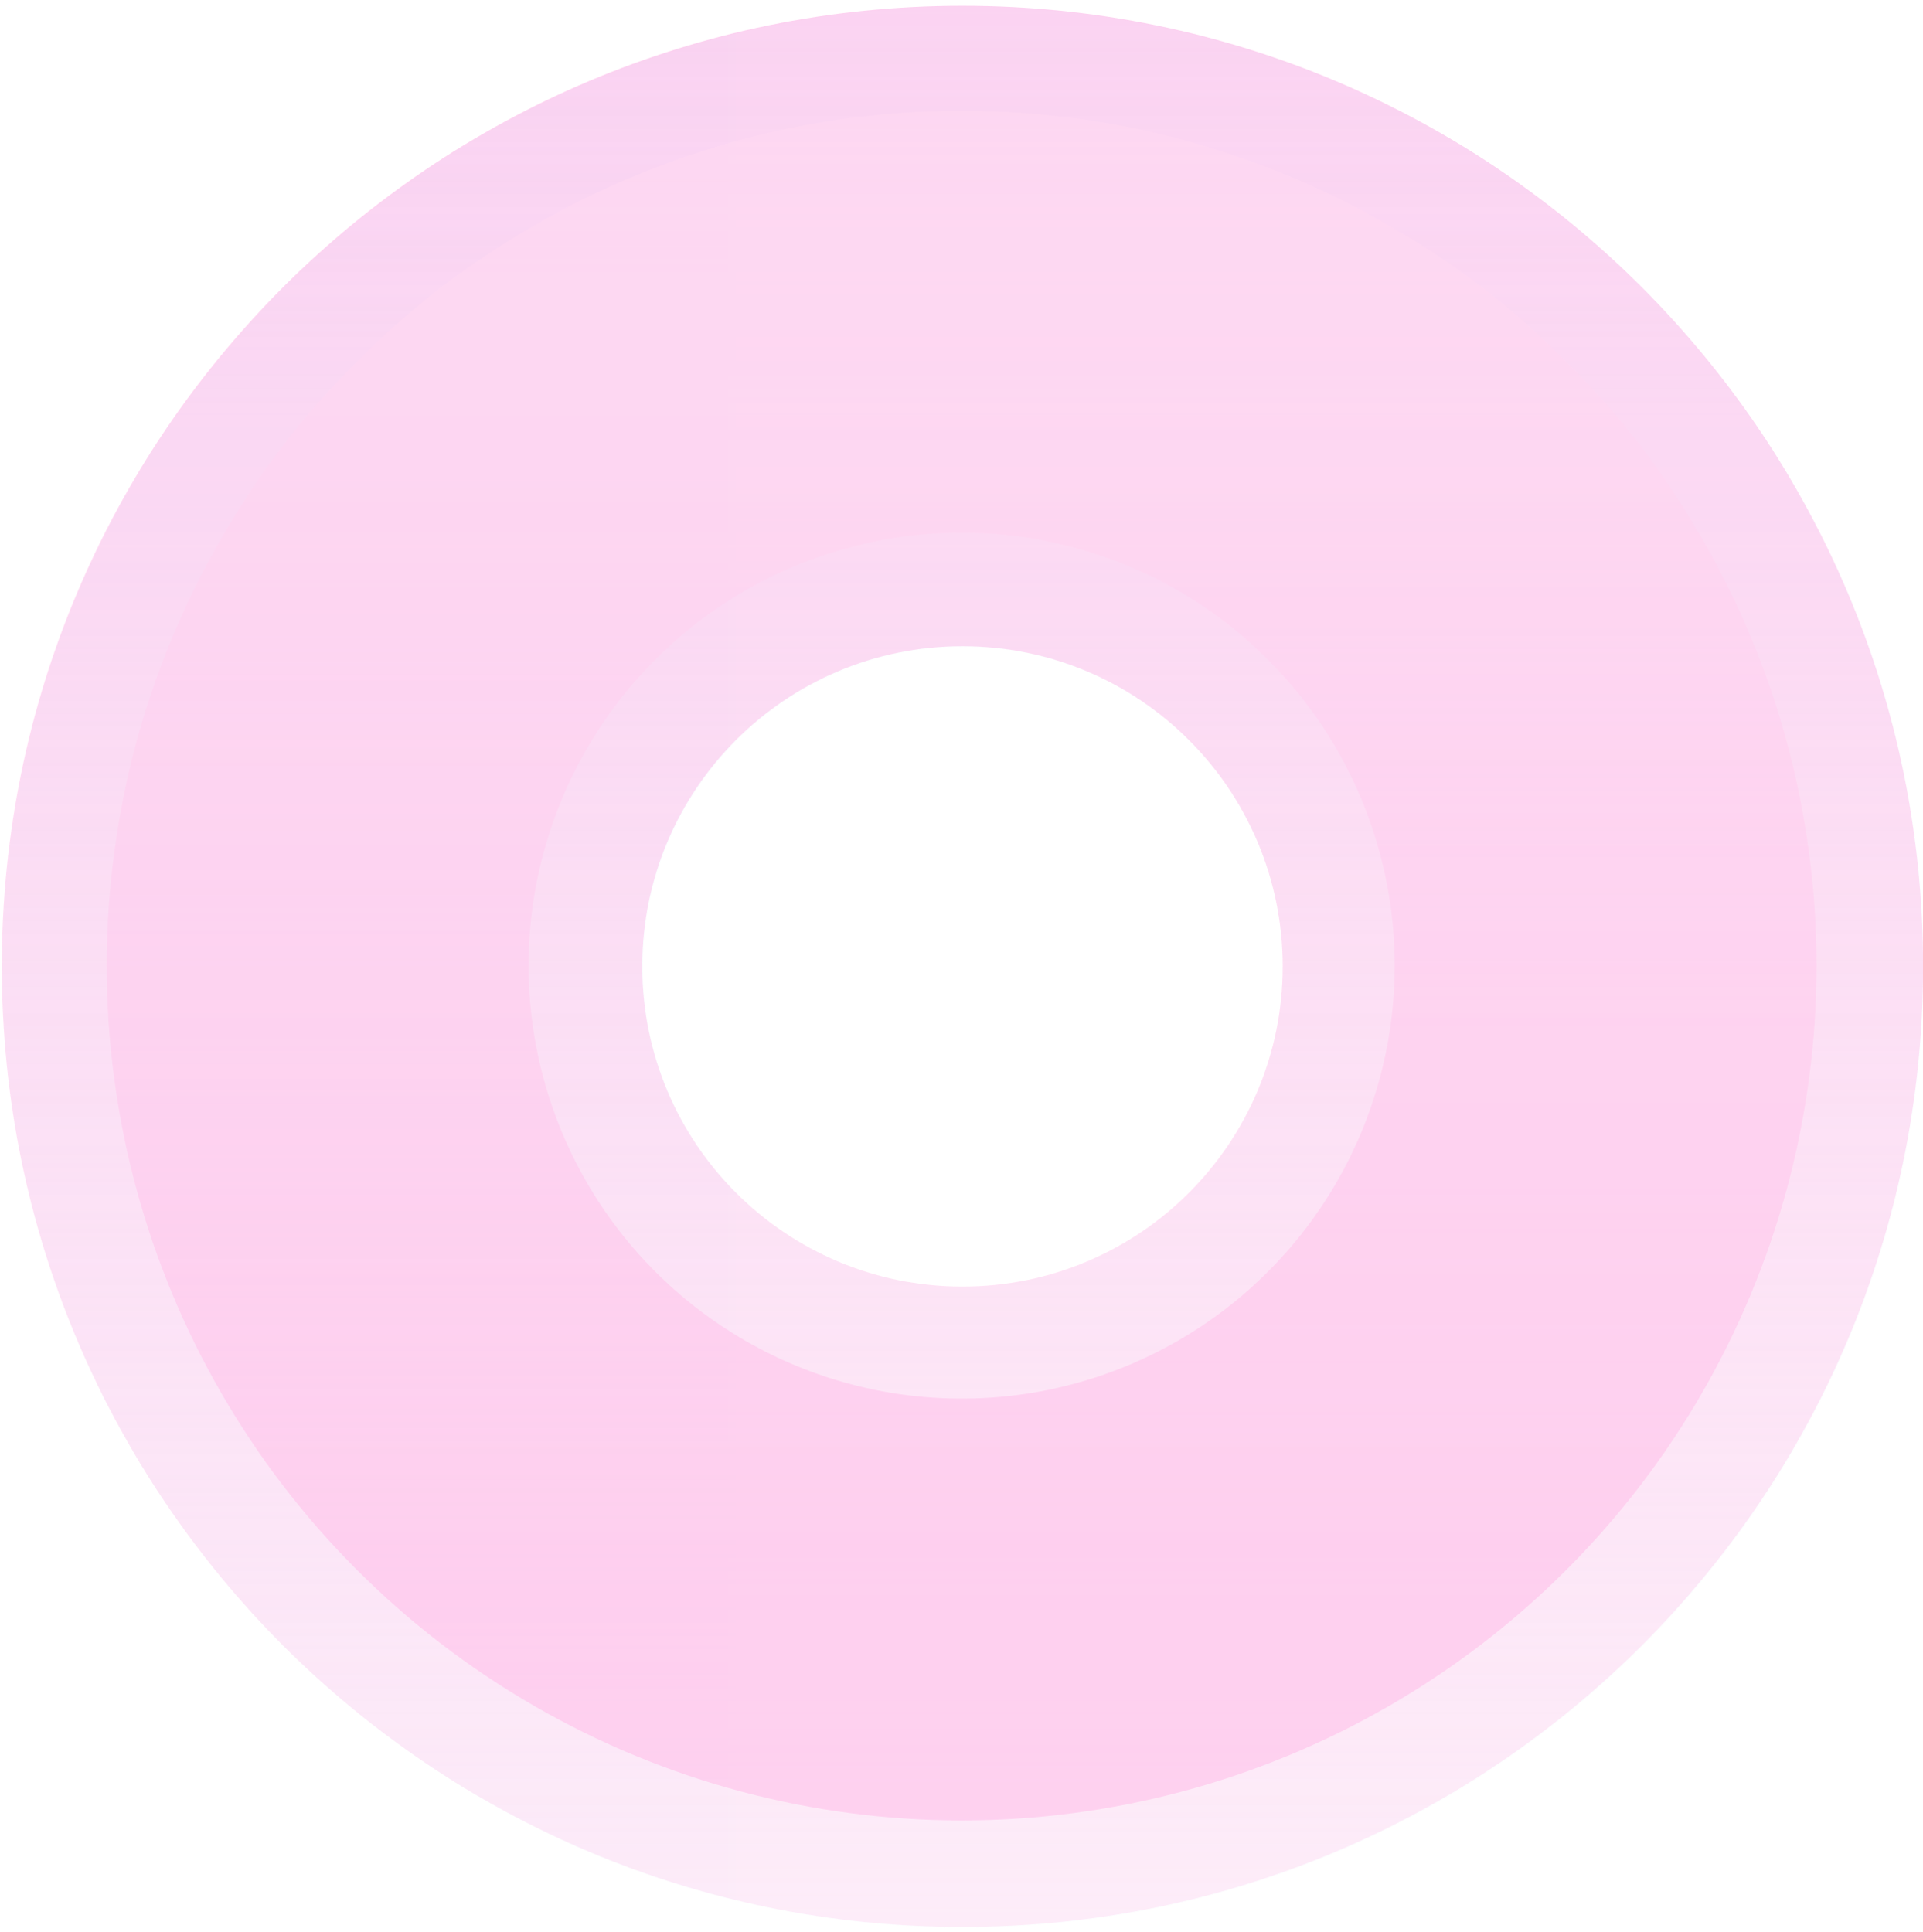
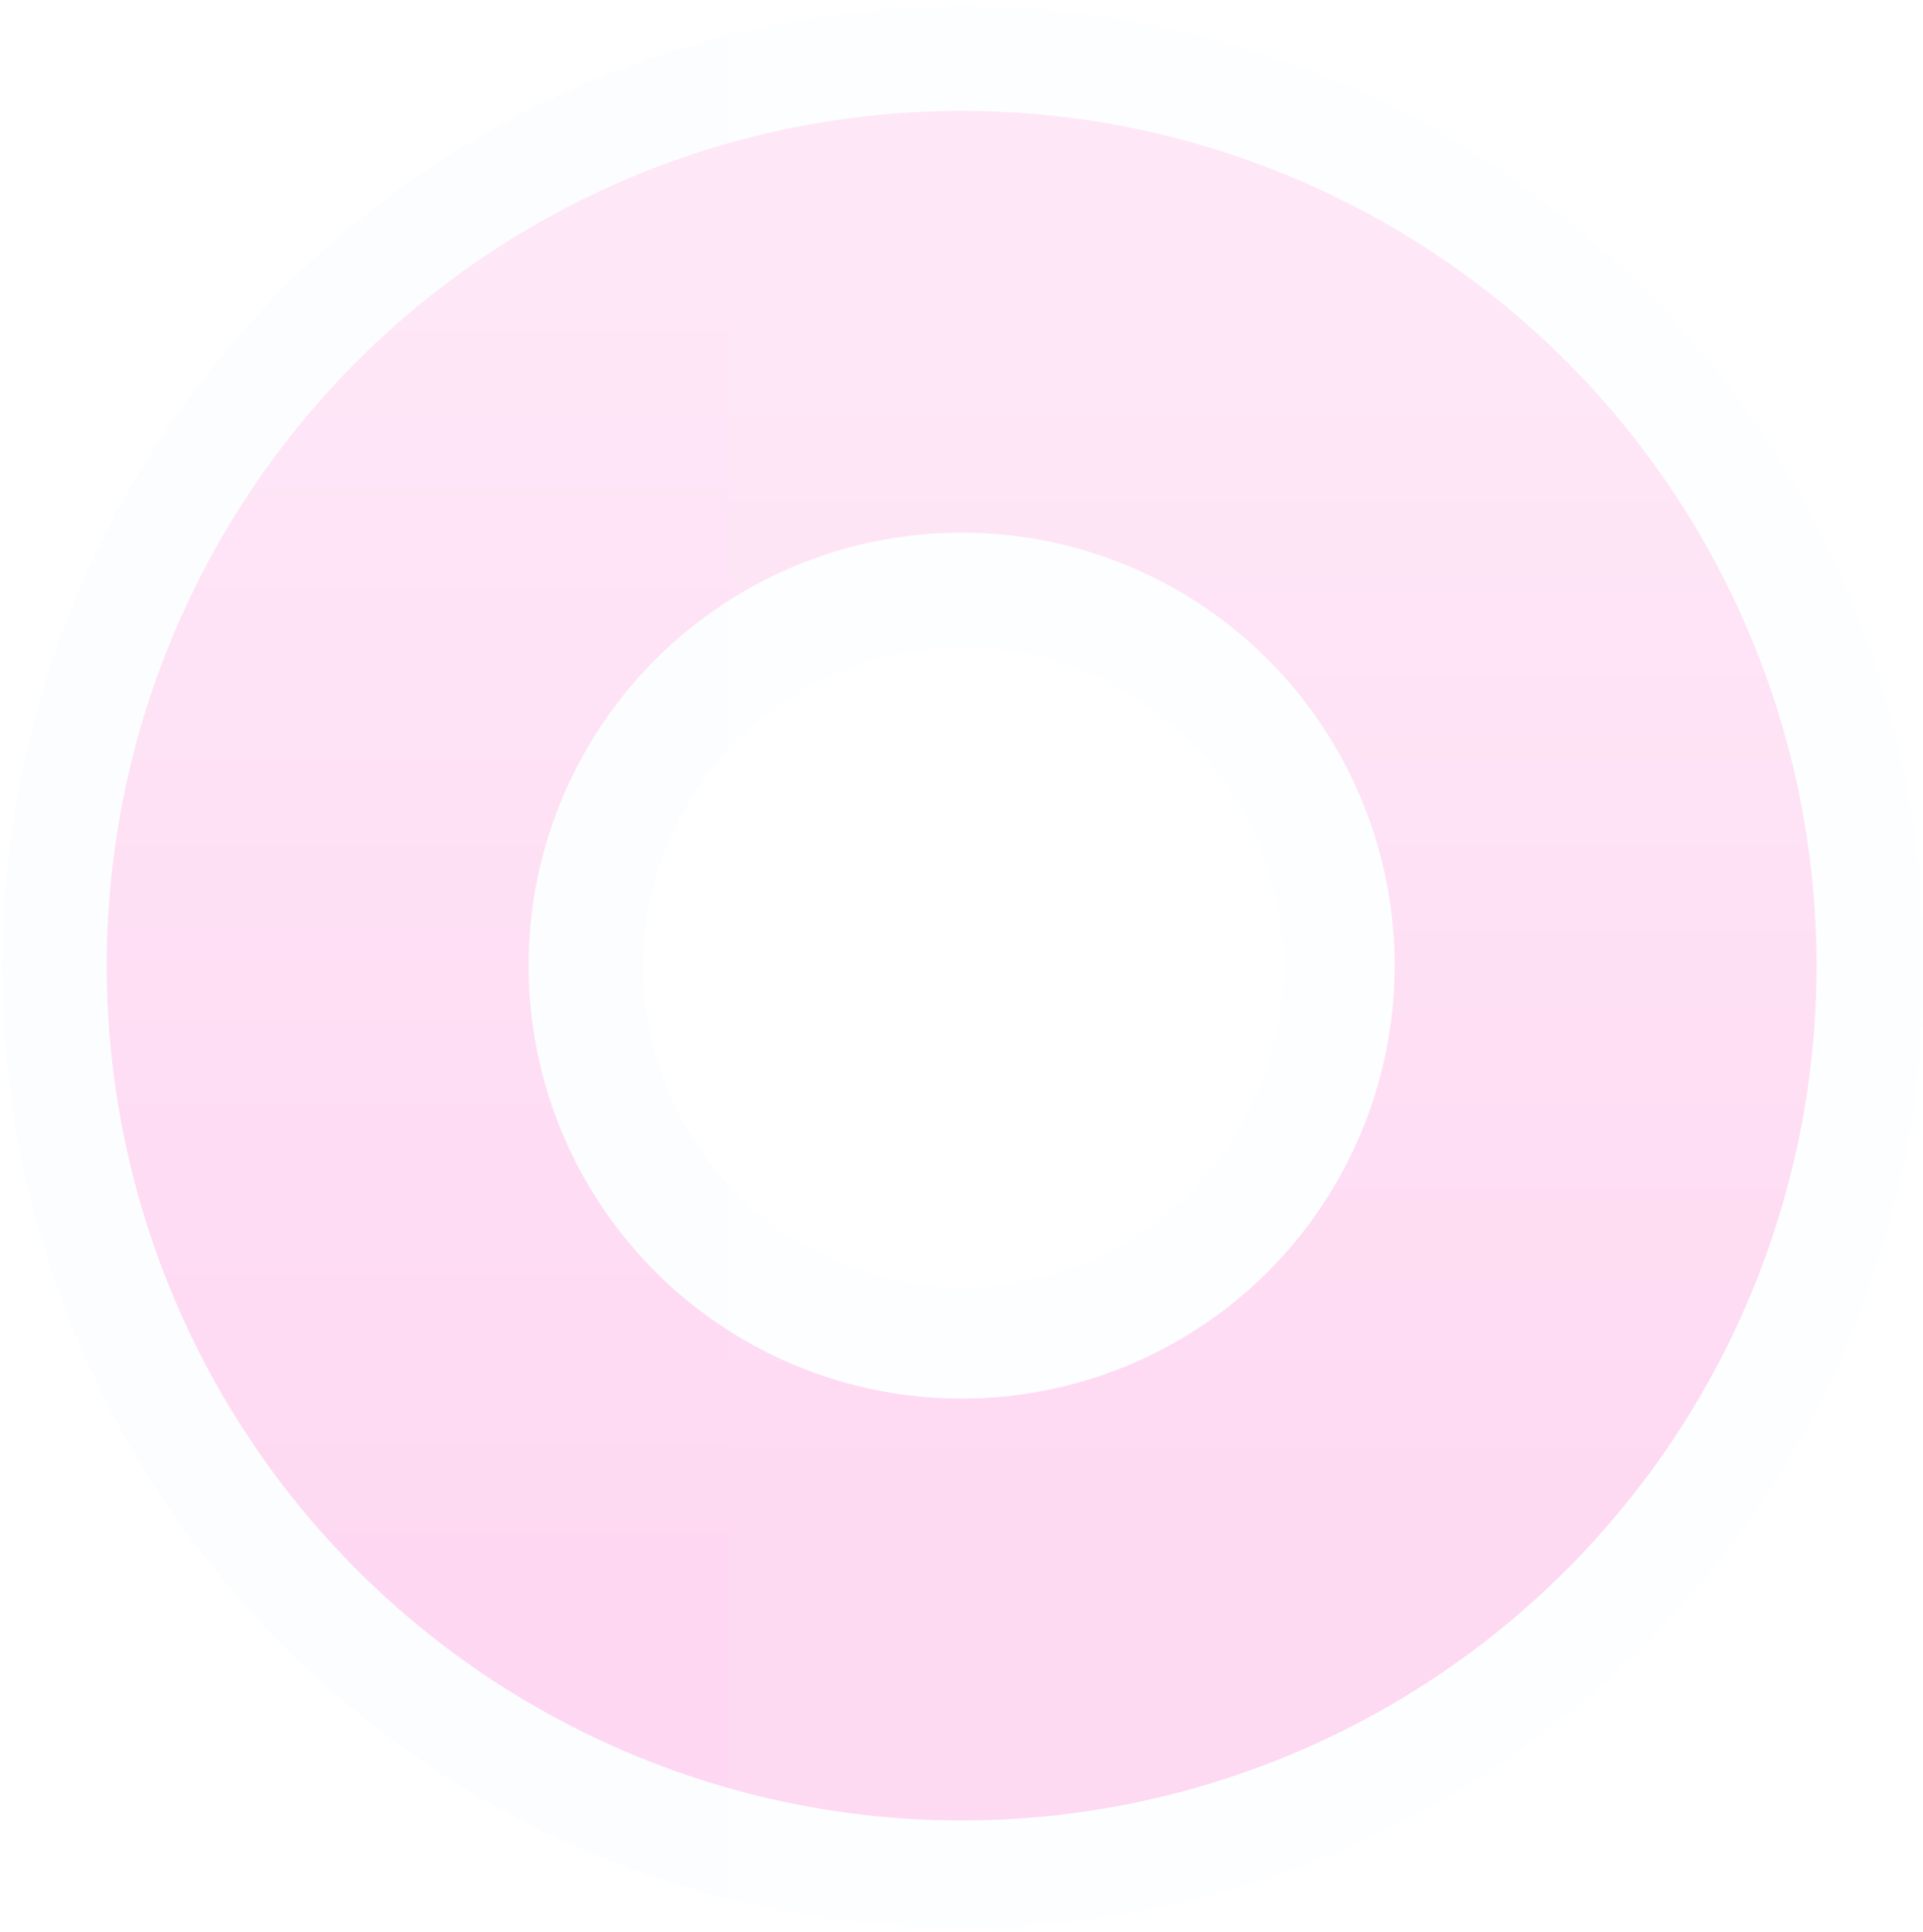
<svg xmlns="http://www.w3.org/2000/svg" width="207" height="208" viewBox="0 0 207 208" fill="none">
  <g opacity="0.8">
-     <path fill-rule="evenodd" clip-rule="evenodd" d="M207.009 104.035C207.009 161.147 160.711 207.446 103.598 207.446C46.486 207.446 0.188 161.147 0.188 104.035C0.188 46.923 46.486 0.624 103.598 0.624C160.711 0.624 207.009 46.923 207.009 104.035ZM138.072 104.04C138.072 123.077 122.639 138.51 103.601 138.51C84.564 138.51 69.131 123.077 69.131 104.04C69.131 85.002 84.564 69.569 103.601 69.569C122.639 69.569 138.072 85.002 138.072 104.04Z" fill="url(#paint0_linear_4922_70)" />
-   </g>
+     </g>
  <g opacity="0.8" filter="url(#filter0_bi_4922_70)">
    <path fill-rule="evenodd" clip-rule="evenodd" d="M207.009 104.035C207.009 161.147 160.711 207.446 103.598 207.446C46.486 207.446 0.188 161.147 0.188 104.035C0.188 46.923 46.486 0.624 103.598 0.624C160.711 0.624 207.009 46.923 207.009 104.035ZM138.072 104.04C138.072 123.077 122.639 138.51 103.601 138.51C84.564 138.51 69.131 123.077 69.131 104.04C69.131 85.002 84.564 69.569 103.601 69.569C122.639 69.569 138.072 85.002 138.072 104.04Z" fill="url(#paint1_linear_4922_70)" fill-opacity="0.05" />
  </g>
  <circle opacity="0.6" cx="103.514" cy="103.958" r="69.319" stroke="url(#paint2_linear_4922_70)" stroke-width="45.412" />
  <defs>
    <filter id="filter0_bi_4922_70" x="-4.275" y="-3.839" width="215.746" height="215.747" filterUnits="userSpaceOnUse" color-interpolation-filters="sRGB">
      <feFlood flood-opacity="0" result="BackgroundImageFix" />
      <feGaussianBlur in="BackgroundImageFix" stdDeviation="2.231" />
      <feComposite in2="SourceAlpha" operator="in" result="effect1_backgroundBlur_4922_70" />
      <feBlend mode="normal" in="SourceGraphic" in2="effect1_backgroundBlur_4922_70" result="shape" />
      <feColorMatrix in="SourceAlpha" type="matrix" values="0 0 0 0 0 0 0 0 0 0 0 0 0 0 0 0 0 0 127 0" result="hardAlpha" />
      <feOffset dx="0.074" dy="0.074" />
      <feComposite in2="hardAlpha" operator="arithmetic" k2="-1" k3="1" />
      <feColorMatrix type="matrix" values="0 0 0 0 1 0 0 0 0 1 0 0 0 0 1 0 0 0 1 0" />
      <feBlend mode="normal" in2="shape" result="effect2_innerShadow_4922_70" />
    </filter>
    <linearGradient id="paint0_linear_4922_70" x1="103.598" y1="0.624" x2="103.598" y2="207.446" gradientUnits="userSpaceOnUse">
      <stop stop-color="#FCC7ED" />
      <stop offset="1" stop-color="#FFC7EC" stop-opacity="0.42" />
    </linearGradient>
    <linearGradient id="paint1_linear_4922_70" x1="399.907" y1="157.827" x2="-86.85" y2="157.827" gradientUnits="userSpaceOnUse">
      <stop stop-color="#D9F5FB" />
      <stop offset="1" stop-color="#B0C0F5" />
    </linearGradient>
    <linearGradient id="paint2_linear_4922_70" x1="103.514" y1="34.639" x2="103.514" y2="173.277" gradientUnits="userSpaceOnUse">
      <stop stop-color="#FFD8F2" />
      <stop offset="1" stop-color="#FFBFE9" />
    </linearGradient>
  </defs>
</svg>